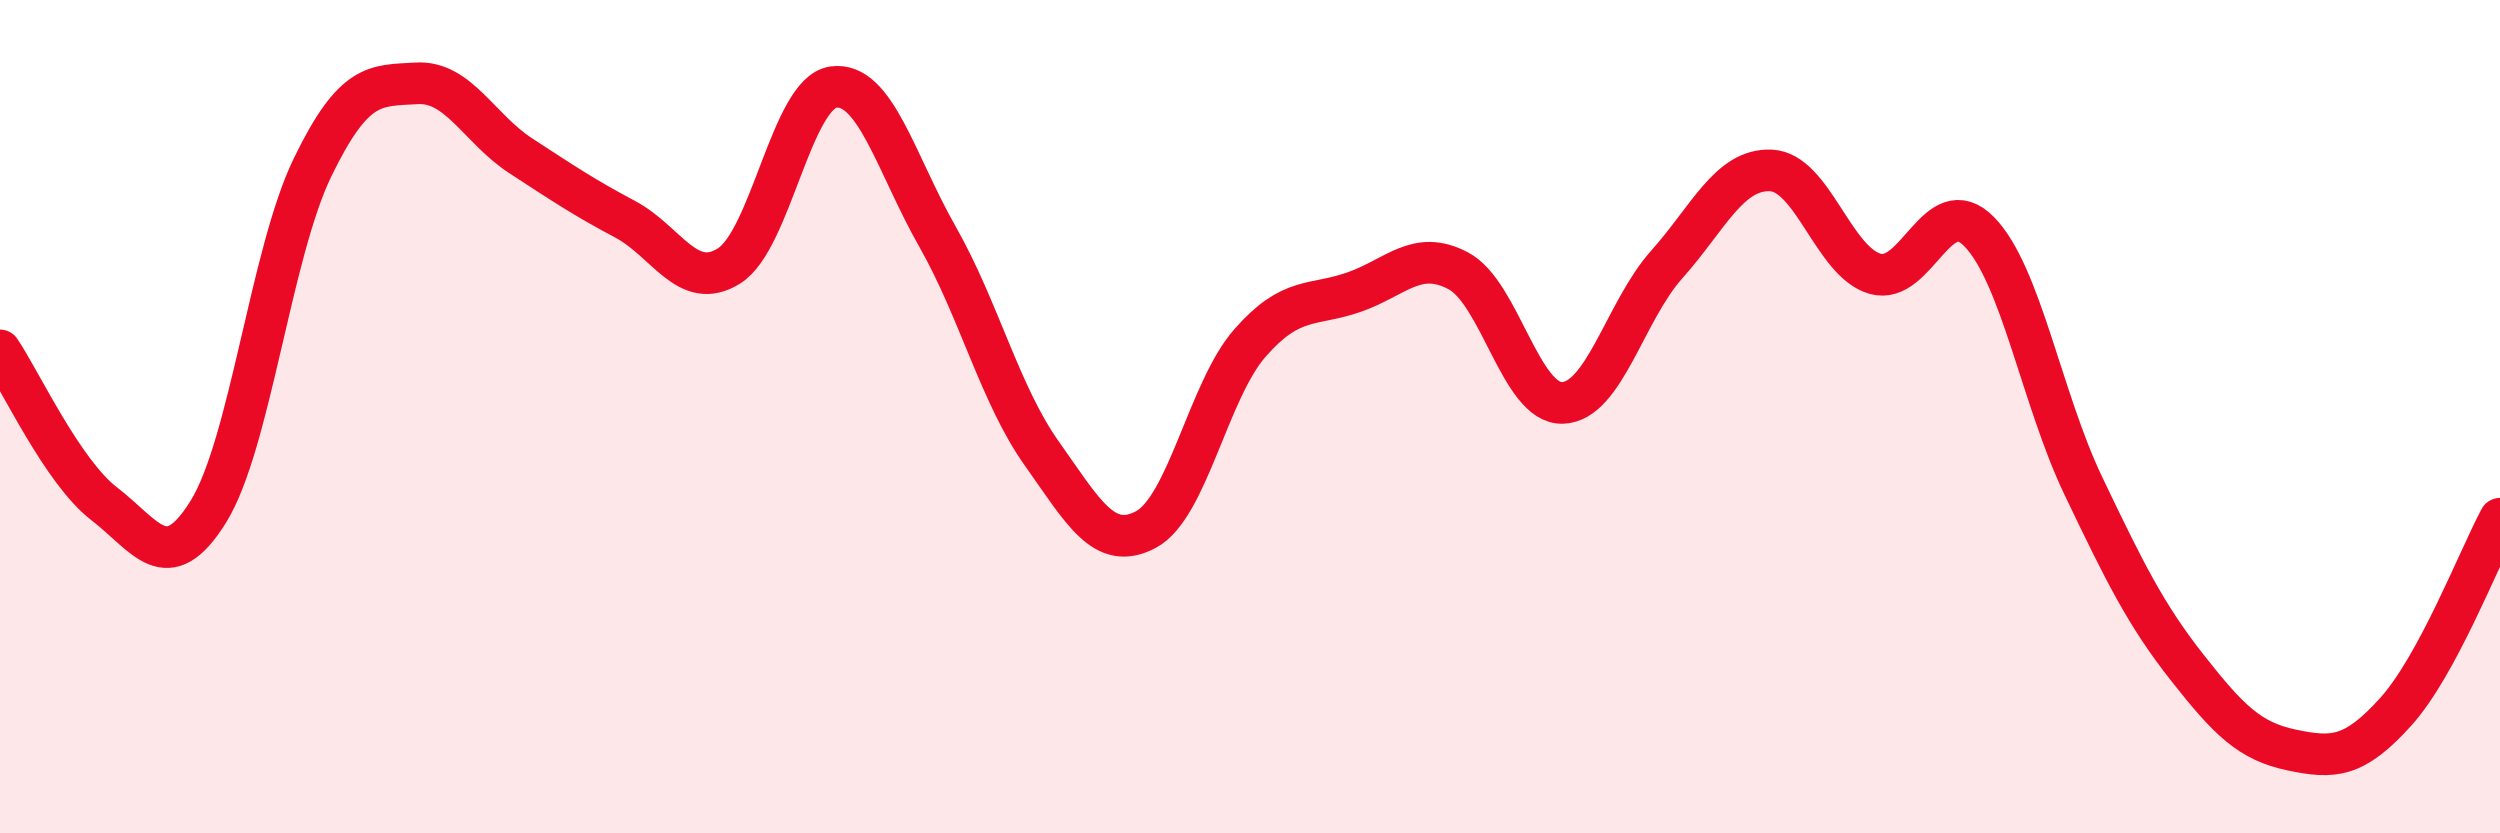
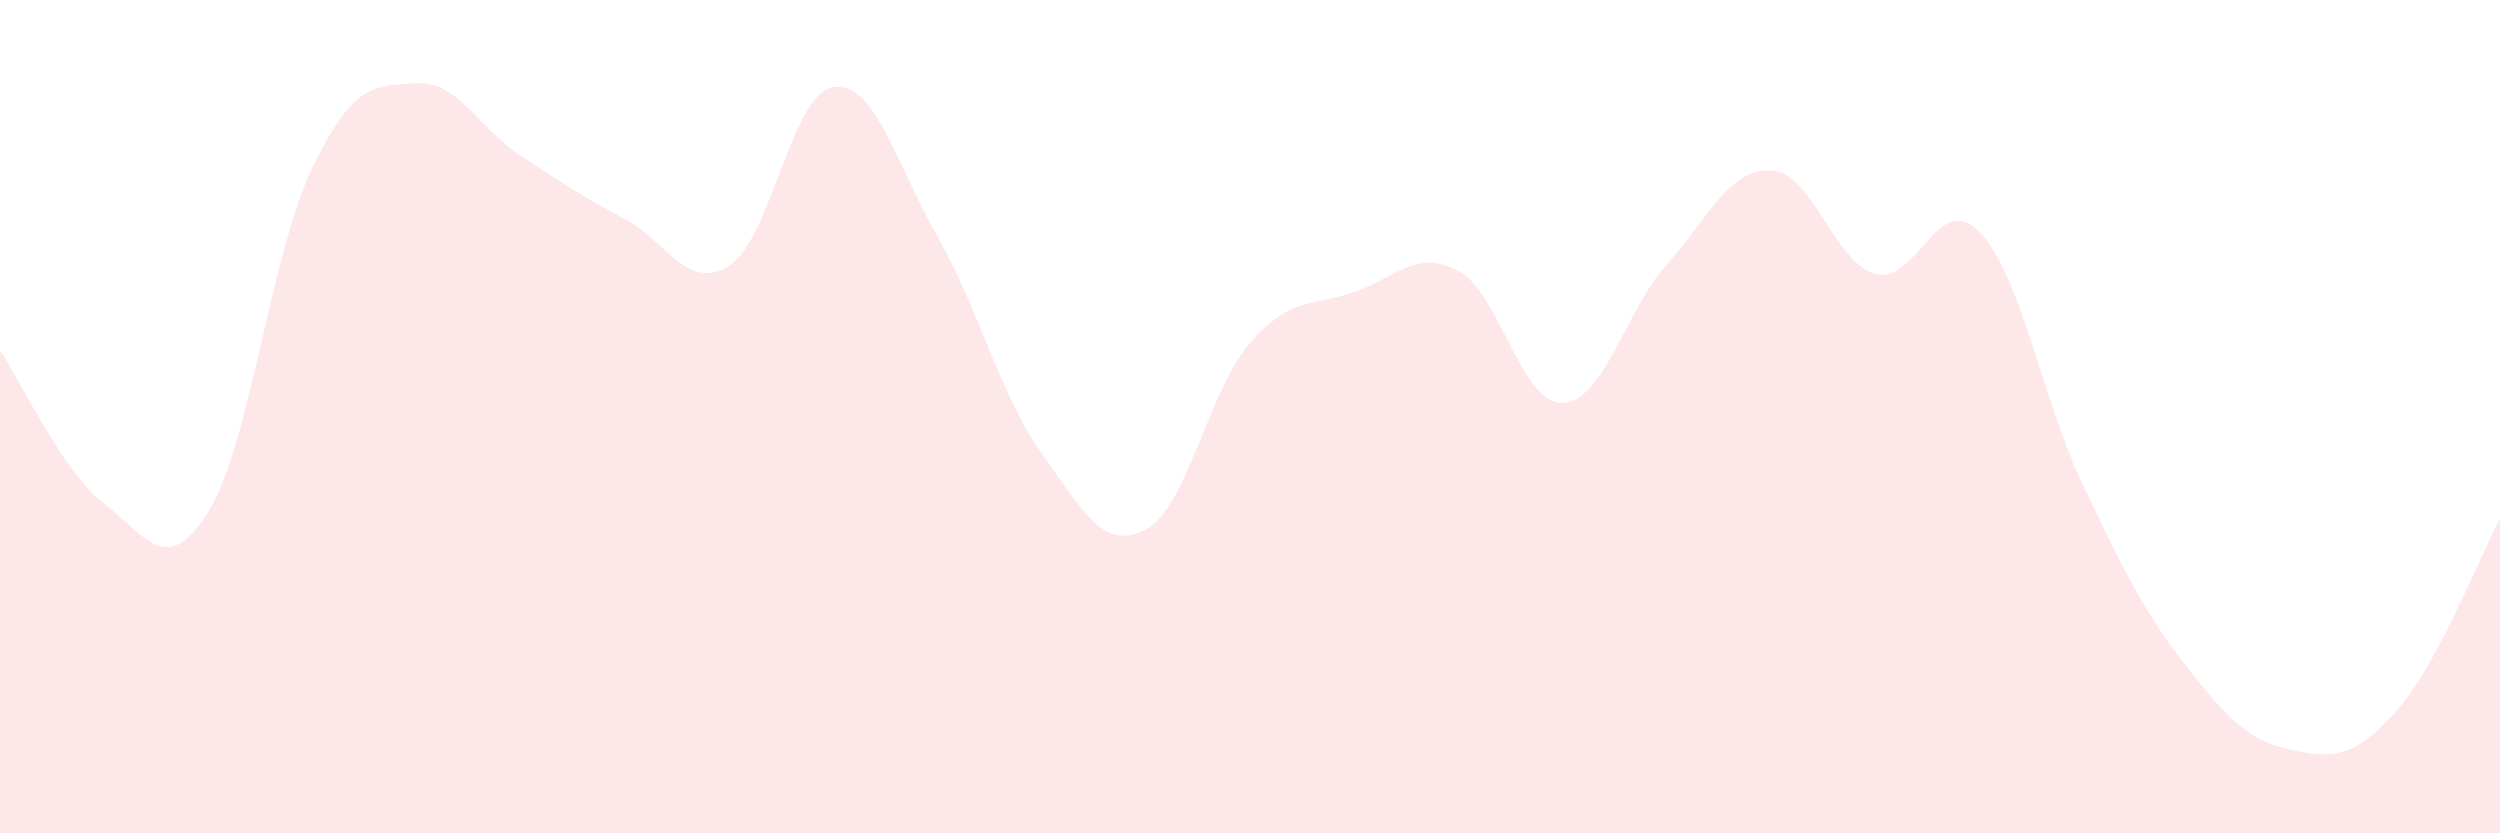
<svg xmlns="http://www.w3.org/2000/svg" width="60" height="20" viewBox="0 0 60 20">
  <path d="M 0,8.41 C 0.5,9.15 1.5,11.32 2.5,12.09 C 3.5,12.86 4,13.89 5,12.28 C 6,10.67 6.5,6.08 7.5,4.02 C 8.5,1.96 9,2.06 10,2 C 11,1.94 11.5,3.09 12.5,3.74 C 13.5,4.39 14,4.73 15,5.26 C 16,5.79 16.5,7.01 17.5,6.38 C 18.5,5.75 19,2.23 20,2.09 C 21,1.95 21.5,3.92 22.5,5.68 C 23.5,7.44 24,9.47 25,10.88 C 26,12.29 26.5,13.24 27.5,12.71 C 28.5,12.18 29,9.37 30,8.23 C 31,7.09 31.5,7.36 32.5,7.01 C 33.5,6.66 34,5.97 35,6.5 C 36,7.03 36.5,9.7 37.5,9.67 C 38.5,9.64 39,7.47 40,6.35 C 41,5.23 41.5,4.05 42.5,4.09 C 43.5,4.13 44,6.28 45,6.57 C 46,6.86 46.5,4.54 47.5,5.56 C 48.5,6.58 49,9.57 50,11.66 C 51,13.75 51.5,14.76 52.5,16.03 C 53.5,17.3 54,17.79 55,18 C 56,18.21 56.5,18.19 57.5,17.08 C 58.5,15.97 59.5,13.38 60,12.45L60 20L0 20Z" fill="#EB0A25" opacity="0.1" stroke-linecap="round" stroke-linejoin="round" />
-   <path d="M 0,8.41 C 0.5,9.15 1.5,11.32 2.5,12.09 C 3.5,12.86 4,13.89 5,12.28 C 6,10.67 6.5,6.08 7.5,4.02 C 8.5,1.96 9,2.06 10,2 C 11,1.94 11.5,3.09 12.5,3.74 C 13.5,4.39 14,4.73 15,5.26 C 16,5.79 16.5,7.01 17.5,6.38 C 18.5,5.75 19,2.23 20,2.09 C 21,1.95 21.5,3.92 22.5,5.68 C 23.5,7.44 24,9.47 25,10.88 C 26,12.29 26.5,13.24 27.5,12.71 C 28.5,12.18 29,9.37 30,8.23 C 31,7.09 31.5,7.36 32.5,7.01 C 33.5,6.66 34,5.97 35,6.5 C 36,7.03 36.5,9.7 37.5,9.67 C 38.5,9.64 39,7.47 40,6.35 C 41,5.23 41.5,4.05 42.5,4.09 C 43.5,4.13 44,6.28 45,6.57 C 46,6.86 46.5,4.54 47.5,5.56 C 48.5,6.58 49,9.57 50,11.66 C 51,13.75 51.5,14.76 52.5,16.03 C 53.5,17.3 54,17.79 55,18 C 56,18.21 56.5,18.19 57.5,17.08 C 58.5,15.97 59.5,13.38 60,12.45" stroke="#EB0A25" stroke-width="1" fill="none" stroke-linecap="round" stroke-linejoin="round" />
</svg>